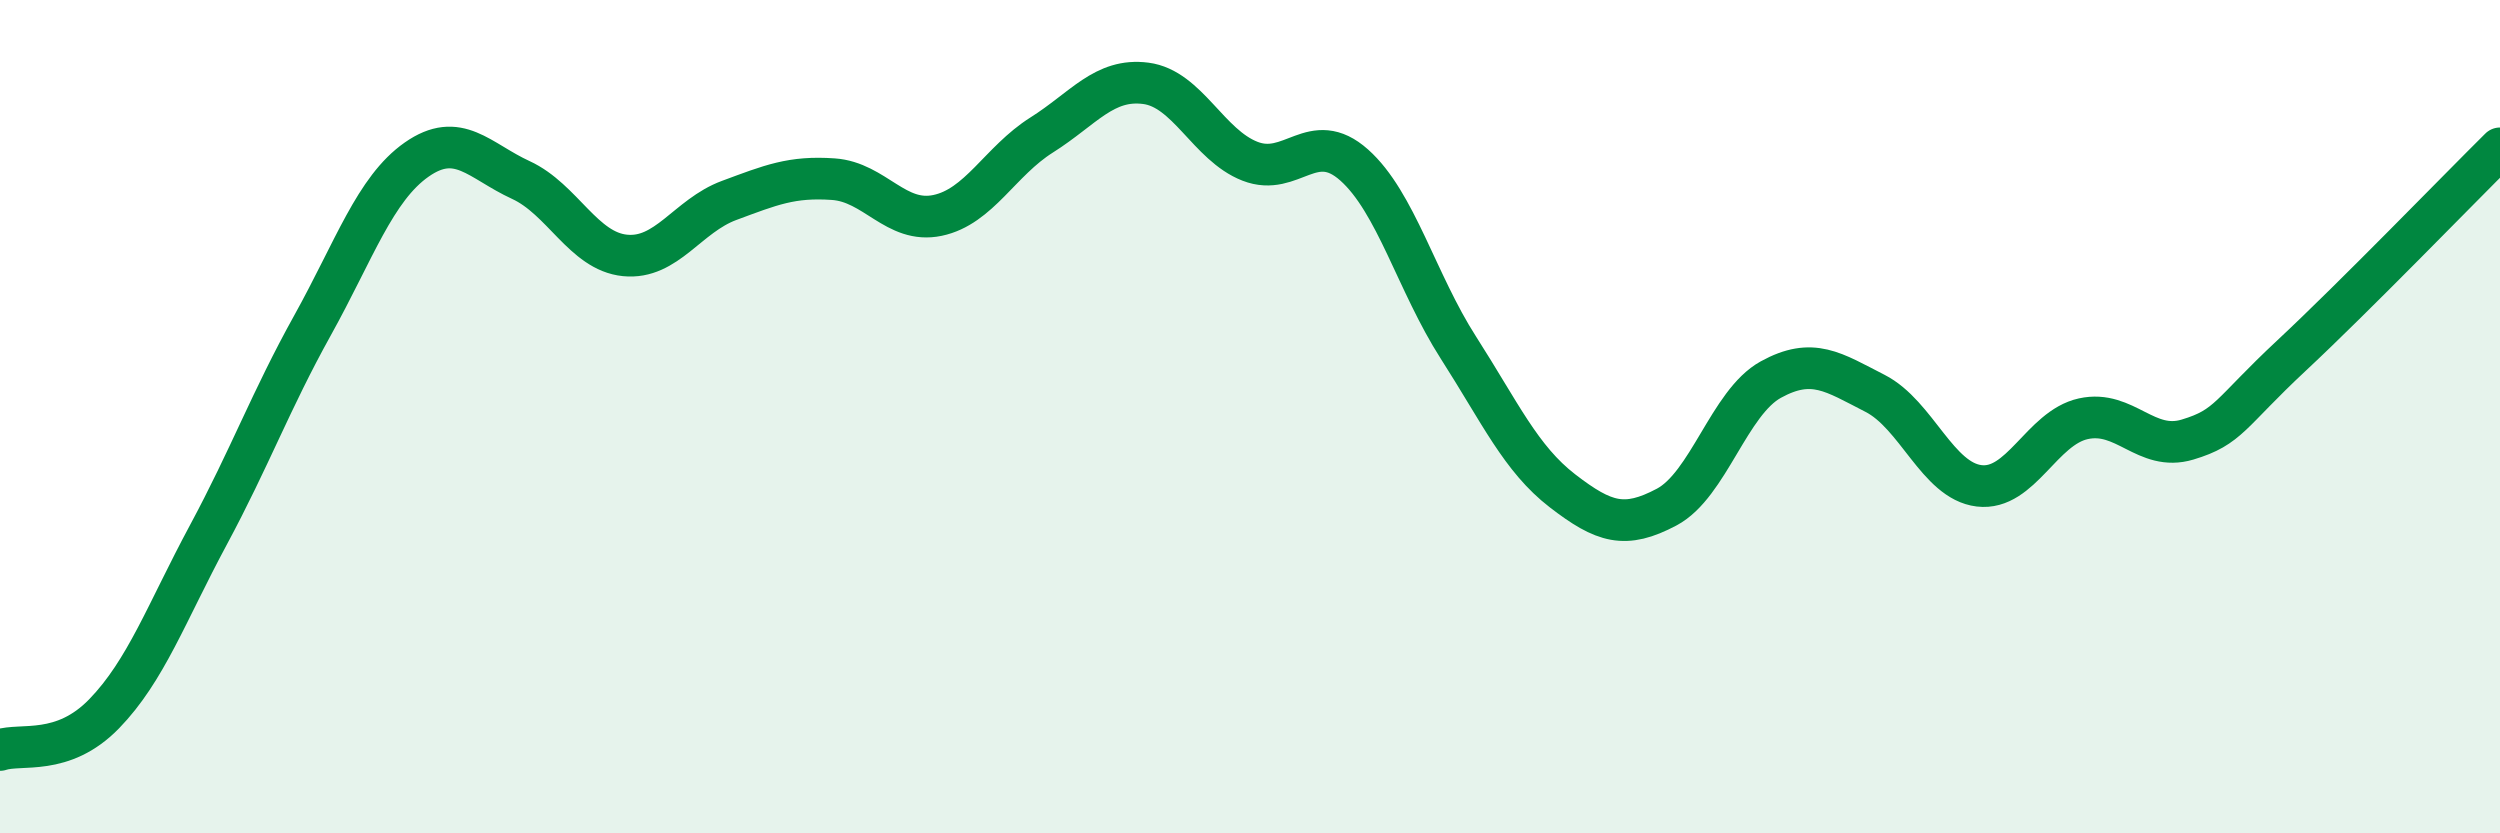
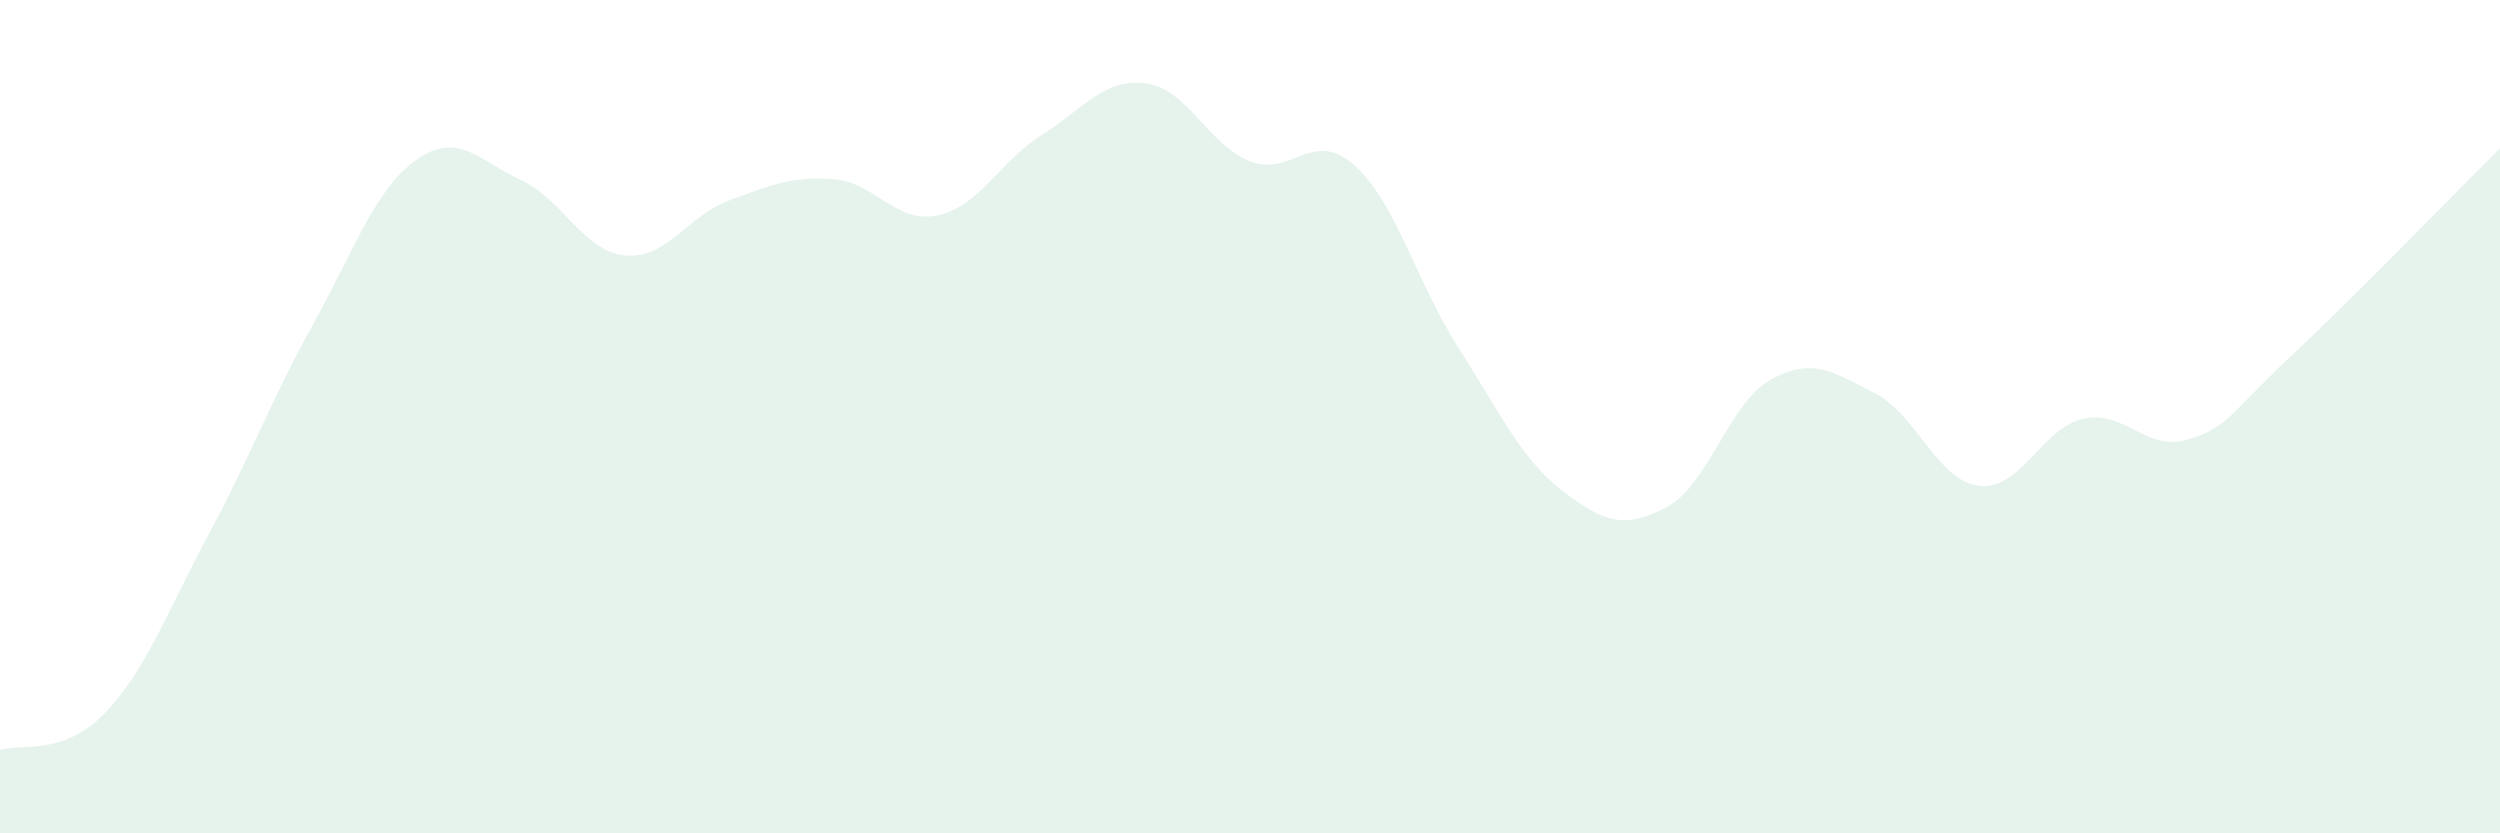
<svg xmlns="http://www.w3.org/2000/svg" width="60" height="20" viewBox="0 0 60 20">
  <path d="M 0,18 C 0.5,17.83 1.5,18.16 2.5,17.13 C 3.5,16.1 4,14.7 5,12.84 C 6,10.98 6.5,9.61 7.5,7.81 C 8.5,6.01 9,4.53 10,3.83 C 11,3.13 11.5,3.86 12.5,4.32 C 13.5,4.78 14,6.03 15,6.13 C 16,6.23 16.5,5.18 17.5,4.81 C 18.5,4.44 19,4.23 20,4.3 C 21,4.37 21.5,5.38 22.5,5.17 C 23.5,4.96 24,3.87 25,3.24 C 26,2.61 26.5,1.87 27.5,2 C 28.5,2.13 29,3.48 30,3.87 C 31,4.26 31.5,3.07 32.5,3.96 C 33.5,4.85 34,6.78 35,8.34 C 36,9.9 36.5,11.01 37.5,11.78 C 38.5,12.55 39,12.7 40,12.17 C 41,11.64 41.5,9.66 42.5,9.11 C 43.5,8.56 44,8.93 45,9.44 C 46,9.95 46.5,11.54 47.5,11.66 C 48.5,11.78 49,10.27 50,10.05 C 51,9.83 51.5,10.85 52.5,10.55 C 53.5,10.25 53.5,9.93 55,8.53 C 56.5,7.13 59,4.55 60,3.56L60 20L0 20Z" fill="#008740" opacity="0.1" stroke-linecap="round" stroke-linejoin="round" />
-   <path d="M 0,18 C 0.5,17.83 1.5,18.16 2.5,17.13 C 3.5,16.1 4,14.7 5,12.84 C 6,10.98 6.5,9.61 7.5,7.81 C 8.5,6.01 9,4.53 10,3.83 C 11,3.13 11.5,3.86 12.5,4.32 C 13.5,4.78 14,6.03 15,6.13 C 16,6.23 16.5,5.18 17.5,4.81 C 18.5,4.44 19,4.23 20,4.3 C 21,4.37 21.5,5.38 22.5,5.17 C 23.5,4.96 24,3.87 25,3.24 C 26,2.61 26.5,1.87 27.5,2 C 28.5,2.13 29,3.48 30,3.87 C 31,4.26 31.5,3.07 32.5,3.96 C 33.5,4.85 34,6.78 35,8.34 C 36,9.9 36.5,11.01 37.5,11.78 C 38.5,12.55 39,12.7 40,12.17 C 41,11.64 41.5,9.66 42.5,9.11 C 43.5,8.56 44,8.93 45,9.44 C 46,9.95 46.5,11.54 47.5,11.66 C 48.5,11.78 49,10.27 50,10.05 C 51,9.83 51.5,10.85 52.5,10.55 C 53.5,10.25 53.5,9.93 55,8.53 C 56.5,7.13 59,4.55 60,3.56" stroke="#008740" stroke-width="1" fill="none" stroke-linecap="round" stroke-linejoin="round" />
</svg>